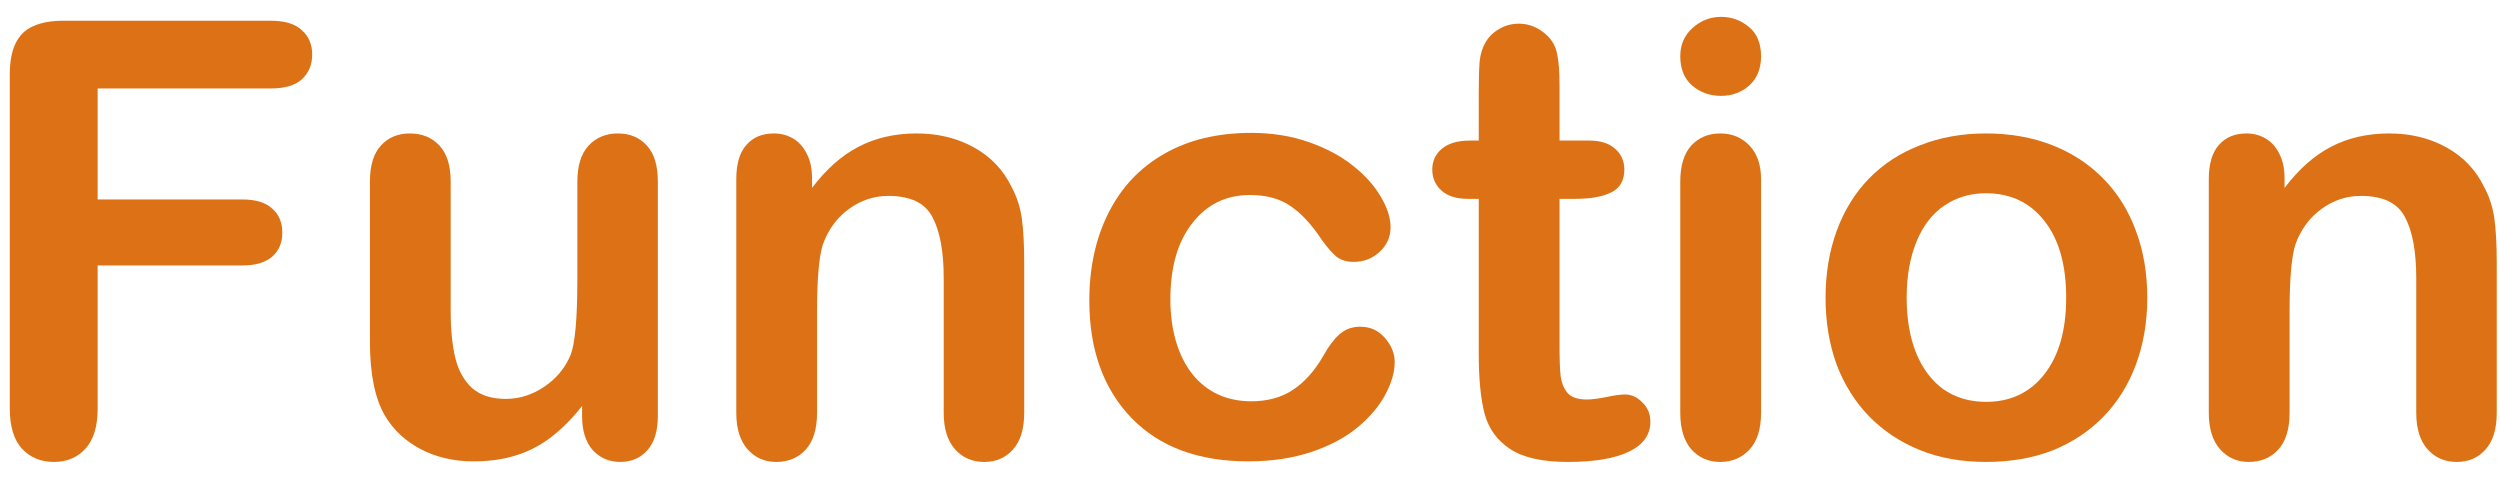
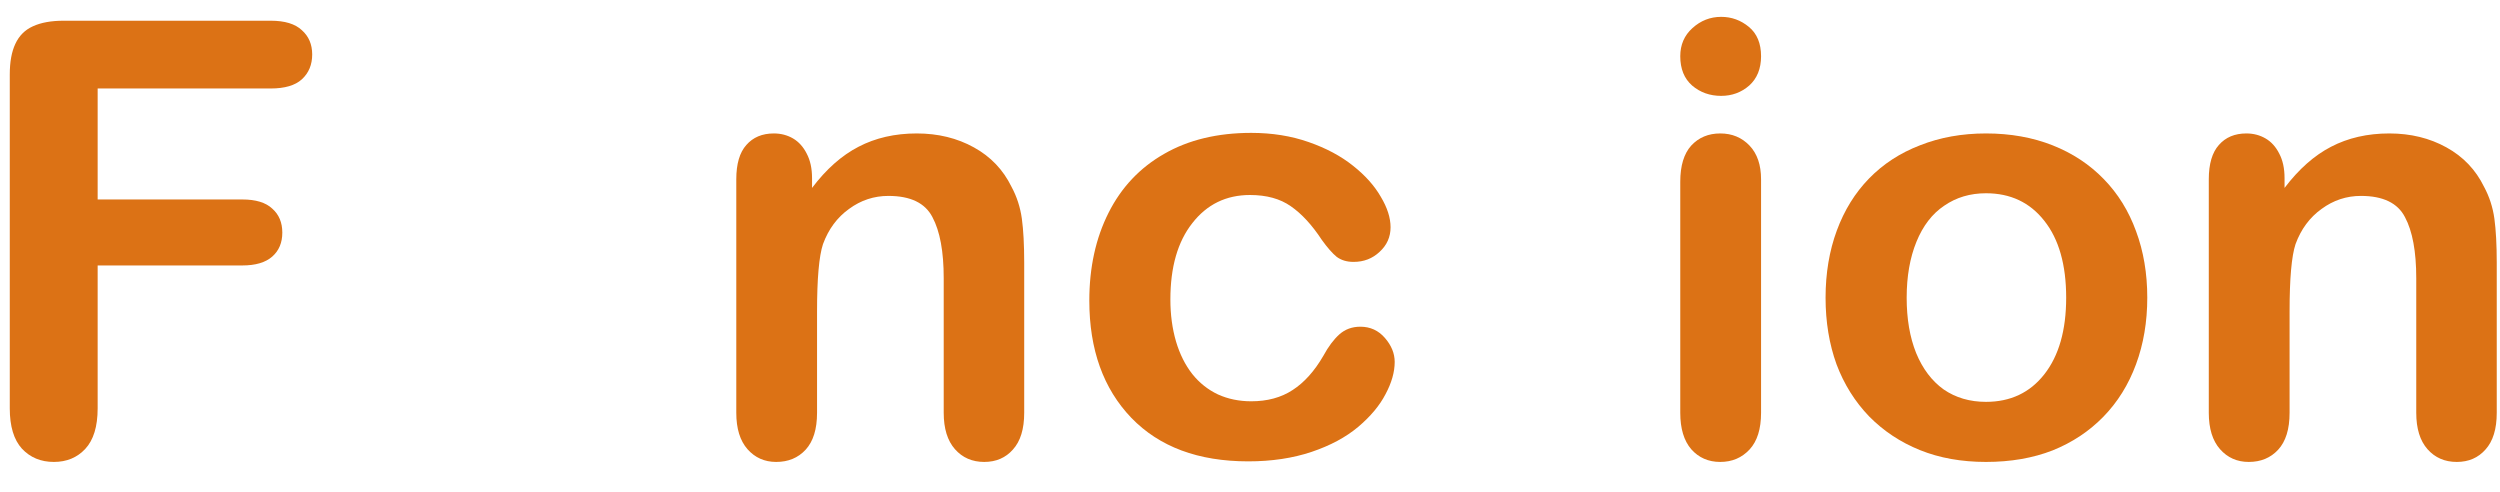
<svg xmlns="http://www.w3.org/2000/svg" width="66" height="13" viewBox="0 0 66 13" fill="none">
  <path d="M7.148 2.336H2.578V5.266H6.398C6.753 5.266 7.016 5.346 7.188 5.508C7.365 5.664 7.453 5.875 7.453 6.141C7.453 6.406 7.365 6.617 7.188 6.773C7.01 6.93 6.747 7.008 6.398 7.008H2.578V10.781C2.578 11.26 2.469 11.617 2.25 11.852C2.036 12.081 1.76 12.195 1.422 12.195C1.078 12.195 0.797 12.078 0.578 11.844C0.365 11.609 0.258 11.255 0.258 10.781V1.969C0.258 1.635 0.307 1.365 0.406 1.156C0.505 0.943 0.659 0.789 0.867 0.695C1.081 0.596 1.352 0.547 1.68 0.547H7.148C7.518 0.547 7.792 0.63 7.969 0.797C8.151 0.958 8.242 1.172 8.242 1.438C8.242 1.708 8.151 1.927 7.969 2.094C7.792 2.255 7.518 2.336 7.148 2.336Z" fill="#DC7215" />
-   <path d="M15.367 10.992V10.719C15.112 11.042 14.844 11.312 14.562 11.531C14.281 11.75 13.974 11.912 13.641 12.016C13.307 12.125 12.927 12.18 12.5 12.18C11.984 12.18 11.521 12.073 11.109 11.859C10.703 11.646 10.388 11.352 10.164 10.977C9.898 10.523 9.766 9.872 9.766 9.023V4.797C9.766 4.37 9.862 4.052 10.055 3.844C10.247 3.63 10.503 3.523 10.82 3.523C11.143 3.523 11.404 3.63 11.602 3.844C11.8 4.057 11.898 4.375 11.898 4.797V8.211C11.898 8.706 11.94 9.122 12.023 9.461C12.107 9.794 12.255 10.057 12.469 10.25C12.688 10.438 12.982 10.531 13.352 10.531C13.711 10.531 14.05 10.425 14.367 10.211C14.685 9.997 14.917 9.719 15.062 9.375C15.182 9.073 15.242 8.411 15.242 7.391V4.797C15.242 4.375 15.341 4.057 15.539 3.844C15.737 3.63 15.995 3.523 16.312 3.523C16.63 3.523 16.885 3.63 17.078 3.844C17.271 4.052 17.367 4.37 17.367 4.797V10.977C17.367 11.383 17.273 11.688 17.086 11.891C16.904 12.094 16.667 12.195 16.375 12.195C16.083 12.195 15.841 12.091 15.648 11.883C15.461 11.669 15.367 11.372 15.367 10.992Z" fill="#DC7215" />
  <path d="M21.438 4.703V4.961C21.812 4.466 22.221 4.104 22.664 3.875C23.112 3.641 23.625 3.523 24.203 3.523C24.766 3.523 25.268 3.646 25.711 3.891C26.154 4.135 26.484 4.482 26.703 4.93C26.844 5.19 26.935 5.471 26.977 5.773C27.018 6.076 27.039 6.461 27.039 6.93V10.898C27.039 11.325 26.94 11.648 26.742 11.867C26.549 12.086 26.297 12.195 25.984 12.195C25.667 12.195 25.409 12.083 25.211 11.859C25.013 11.635 24.914 11.315 24.914 10.898V7.344C24.914 6.641 24.815 6.104 24.617 5.734C24.424 5.359 24.037 5.172 23.453 5.172C23.073 5.172 22.727 5.286 22.414 5.516C22.102 5.74 21.872 6.049 21.727 6.445C21.622 6.763 21.57 7.357 21.57 8.227V10.898C21.57 11.331 21.469 11.656 21.266 11.875C21.068 12.088 20.81 12.195 20.492 12.195C20.185 12.195 19.932 12.083 19.734 11.859C19.537 11.635 19.438 11.315 19.438 10.898V4.734C19.438 4.328 19.526 4.026 19.703 3.828C19.88 3.625 20.122 3.523 20.43 3.523C20.617 3.523 20.787 3.568 20.938 3.656C21.088 3.745 21.208 3.878 21.297 4.055C21.391 4.232 21.438 4.448 21.438 4.703Z" fill="#DC7215" />
  <path d="M36.82 9.555C36.82 9.82 36.74 10.104 36.578 10.406C36.422 10.708 36.18 10.997 35.852 11.273C35.529 11.544 35.12 11.763 34.625 11.93C34.13 12.096 33.573 12.18 32.953 12.18C31.635 12.18 30.607 11.797 29.867 11.031C29.128 10.26 28.758 9.229 28.758 7.938C28.758 7.062 28.927 6.289 29.266 5.617C29.604 4.945 30.094 4.427 30.734 4.062C31.375 3.693 32.141 3.508 33.031 3.508C33.583 3.508 34.089 3.589 34.547 3.75C35.01 3.911 35.401 4.12 35.719 4.375C36.042 4.63 36.286 4.904 36.453 5.195C36.625 5.482 36.711 5.75 36.711 6C36.711 6.255 36.615 6.471 36.422 6.648C36.234 6.826 36.005 6.914 35.734 6.914C35.557 6.914 35.409 6.87 35.289 6.781C35.175 6.688 35.044 6.539 34.898 6.336C34.638 5.94 34.365 5.643 34.078 5.445C33.797 5.247 33.438 5.148 33 5.148C32.37 5.148 31.862 5.396 31.477 5.891C31.091 6.38 30.898 7.052 30.898 7.906C30.898 8.307 30.948 8.677 31.047 9.016C31.146 9.349 31.289 9.635 31.477 9.875C31.664 10.109 31.891 10.289 32.156 10.414C32.422 10.534 32.714 10.594 33.031 10.594C33.458 10.594 33.823 10.495 34.125 10.297C34.432 10.099 34.703 9.797 34.938 9.391C35.068 9.151 35.208 8.964 35.359 8.828C35.51 8.693 35.695 8.625 35.914 8.625C36.175 8.625 36.391 8.724 36.562 8.922C36.734 9.12 36.82 9.331 36.82 9.555Z" fill="#DC7215" />
-   <path d="M38.805 3.711H39.039V2.43C39.039 2.086 39.047 1.818 39.062 1.625C39.083 1.427 39.135 1.258 39.219 1.117C39.302 0.971 39.422 0.854 39.578 0.766C39.734 0.672 39.909 0.625 40.102 0.625C40.372 0.625 40.617 0.727 40.836 0.93C40.982 1.065 41.073 1.232 41.109 1.43C41.151 1.622 41.172 1.898 41.172 2.258V3.711H41.953C42.255 3.711 42.484 3.784 42.641 3.93C42.802 4.07 42.883 4.253 42.883 4.477C42.883 4.763 42.768 4.964 42.539 5.078C42.315 5.193 41.992 5.25 41.57 5.25H41.172V9.172C41.172 9.505 41.182 9.763 41.203 9.945C41.229 10.122 41.292 10.268 41.391 10.383C41.495 10.492 41.661 10.547 41.891 10.547C42.016 10.547 42.185 10.526 42.398 10.484C42.612 10.438 42.779 10.414 42.898 10.414C43.07 10.414 43.224 10.484 43.359 10.625C43.5 10.76 43.57 10.93 43.57 11.133C43.57 11.477 43.383 11.74 43.008 11.922C42.633 12.104 42.094 12.195 41.391 12.195C40.724 12.195 40.219 12.083 39.875 11.859C39.531 11.635 39.305 11.325 39.195 10.93C39.091 10.534 39.039 10.005 39.039 9.344V5.25H38.758C38.45 5.25 38.216 5.177 38.055 5.031C37.893 4.885 37.812 4.701 37.812 4.477C37.812 4.253 37.896 4.07 38.062 3.93C38.234 3.784 38.482 3.711 38.805 3.711Z" fill="#DC7215" />
  <path d="M46.492 4.734V10.898C46.492 11.325 46.391 11.648 46.188 11.867C45.984 12.086 45.727 12.195 45.414 12.195C45.102 12.195 44.846 12.083 44.648 11.859C44.456 11.635 44.359 11.315 44.359 10.898V4.797C44.359 4.375 44.456 4.057 44.648 3.844C44.846 3.63 45.102 3.523 45.414 3.523C45.727 3.523 45.984 3.63 46.188 3.844C46.391 4.057 46.492 4.354 46.492 4.734ZM45.438 2.531C45.141 2.531 44.885 2.44 44.672 2.258C44.464 2.076 44.359 1.818 44.359 1.484C44.359 1.182 44.466 0.935 44.68 0.742C44.898 0.544 45.151 0.445 45.438 0.445C45.714 0.445 45.958 0.534 46.172 0.711C46.385 0.888 46.492 1.146 46.492 1.484C46.492 1.812 46.388 2.07 46.18 2.258C45.971 2.44 45.724 2.531 45.438 2.531Z" fill="#DC7215" />
  <path d="M56.688 7.859C56.688 8.495 56.589 9.081 56.391 9.617C56.193 10.154 55.906 10.615 55.531 11C55.156 11.385 54.708 11.682 54.188 11.891C53.667 12.094 53.081 12.195 52.43 12.195C51.784 12.195 51.203 12.091 50.688 11.883C50.172 11.675 49.724 11.378 49.344 10.992C48.969 10.602 48.682 10.143 48.484 9.617C48.292 9.086 48.195 8.5 48.195 7.859C48.195 7.214 48.294 6.622 48.492 6.086C48.69 5.549 48.974 5.091 49.344 4.711C49.714 4.331 50.161 4.039 50.688 3.836C51.214 3.628 51.794 3.523 52.43 3.523C53.075 3.523 53.661 3.628 54.188 3.836C54.714 4.044 55.164 4.341 55.539 4.727C55.914 5.112 56.198 5.57 56.391 6.102C56.589 6.633 56.688 7.219 56.688 7.859ZM54.547 7.859C54.547 6.99 54.354 6.312 53.969 5.828C53.589 5.344 53.075 5.102 52.43 5.102C52.013 5.102 51.646 5.211 51.328 5.43C51.01 5.643 50.766 5.961 50.594 6.383C50.422 6.805 50.336 7.297 50.336 7.859C50.336 8.417 50.419 8.904 50.586 9.32C50.758 9.737 51 10.057 51.312 10.281C51.63 10.5 52.003 10.609 52.43 10.609C53.075 10.609 53.589 10.367 53.969 9.883C54.354 9.393 54.547 8.719 54.547 7.859Z" fill="#DC7215" />
  <path d="M60.312 4.703V4.961C60.688 4.466 61.096 4.104 61.539 3.875C61.987 3.641 62.5 3.523 63.078 3.523C63.641 3.523 64.143 3.646 64.586 3.891C65.029 4.135 65.359 4.482 65.578 4.93C65.719 5.19 65.81 5.471 65.852 5.773C65.893 6.076 65.914 6.461 65.914 6.93V10.898C65.914 11.325 65.815 11.648 65.617 11.867C65.424 12.086 65.172 12.195 64.859 12.195C64.542 12.195 64.284 12.083 64.086 11.859C63.888 11.635 63.789 11.315 63.789 10.898V7.344C63.789 6.641 63.69 6.104 63.492 5.734C63.3 5.359 62.911 5.172 62.328 5.172C61.948 5.172 61.602 5.286 61.289 5.516C60.977 5.74 60.747 6.049 60.602 6.445C60.497 6.763 60.445 7.357 60.445 8.227V10.898C60.445 11.331 60.344 11.656 60.141 11.875C59.943 12.088 59.685 12.195 59.367 12.195C59.06 12.195 58.807 12.083 58.609 11.859C58.411 11.635 58.312 11.315 58.312 10.898V4.734C58.312 4.328 58.401 4.026 58.578 3.828C58.755 3.625 58.997 3.523 59.305 3.523C59.492 3.523 59.661 3.568 59.812 3.656C59.964 3.745 60.083 3.878 60.172 4.055C60.266 4.232 60.312 4.448 60.312 4.703Z" fill="#DC7215" />
</svg>